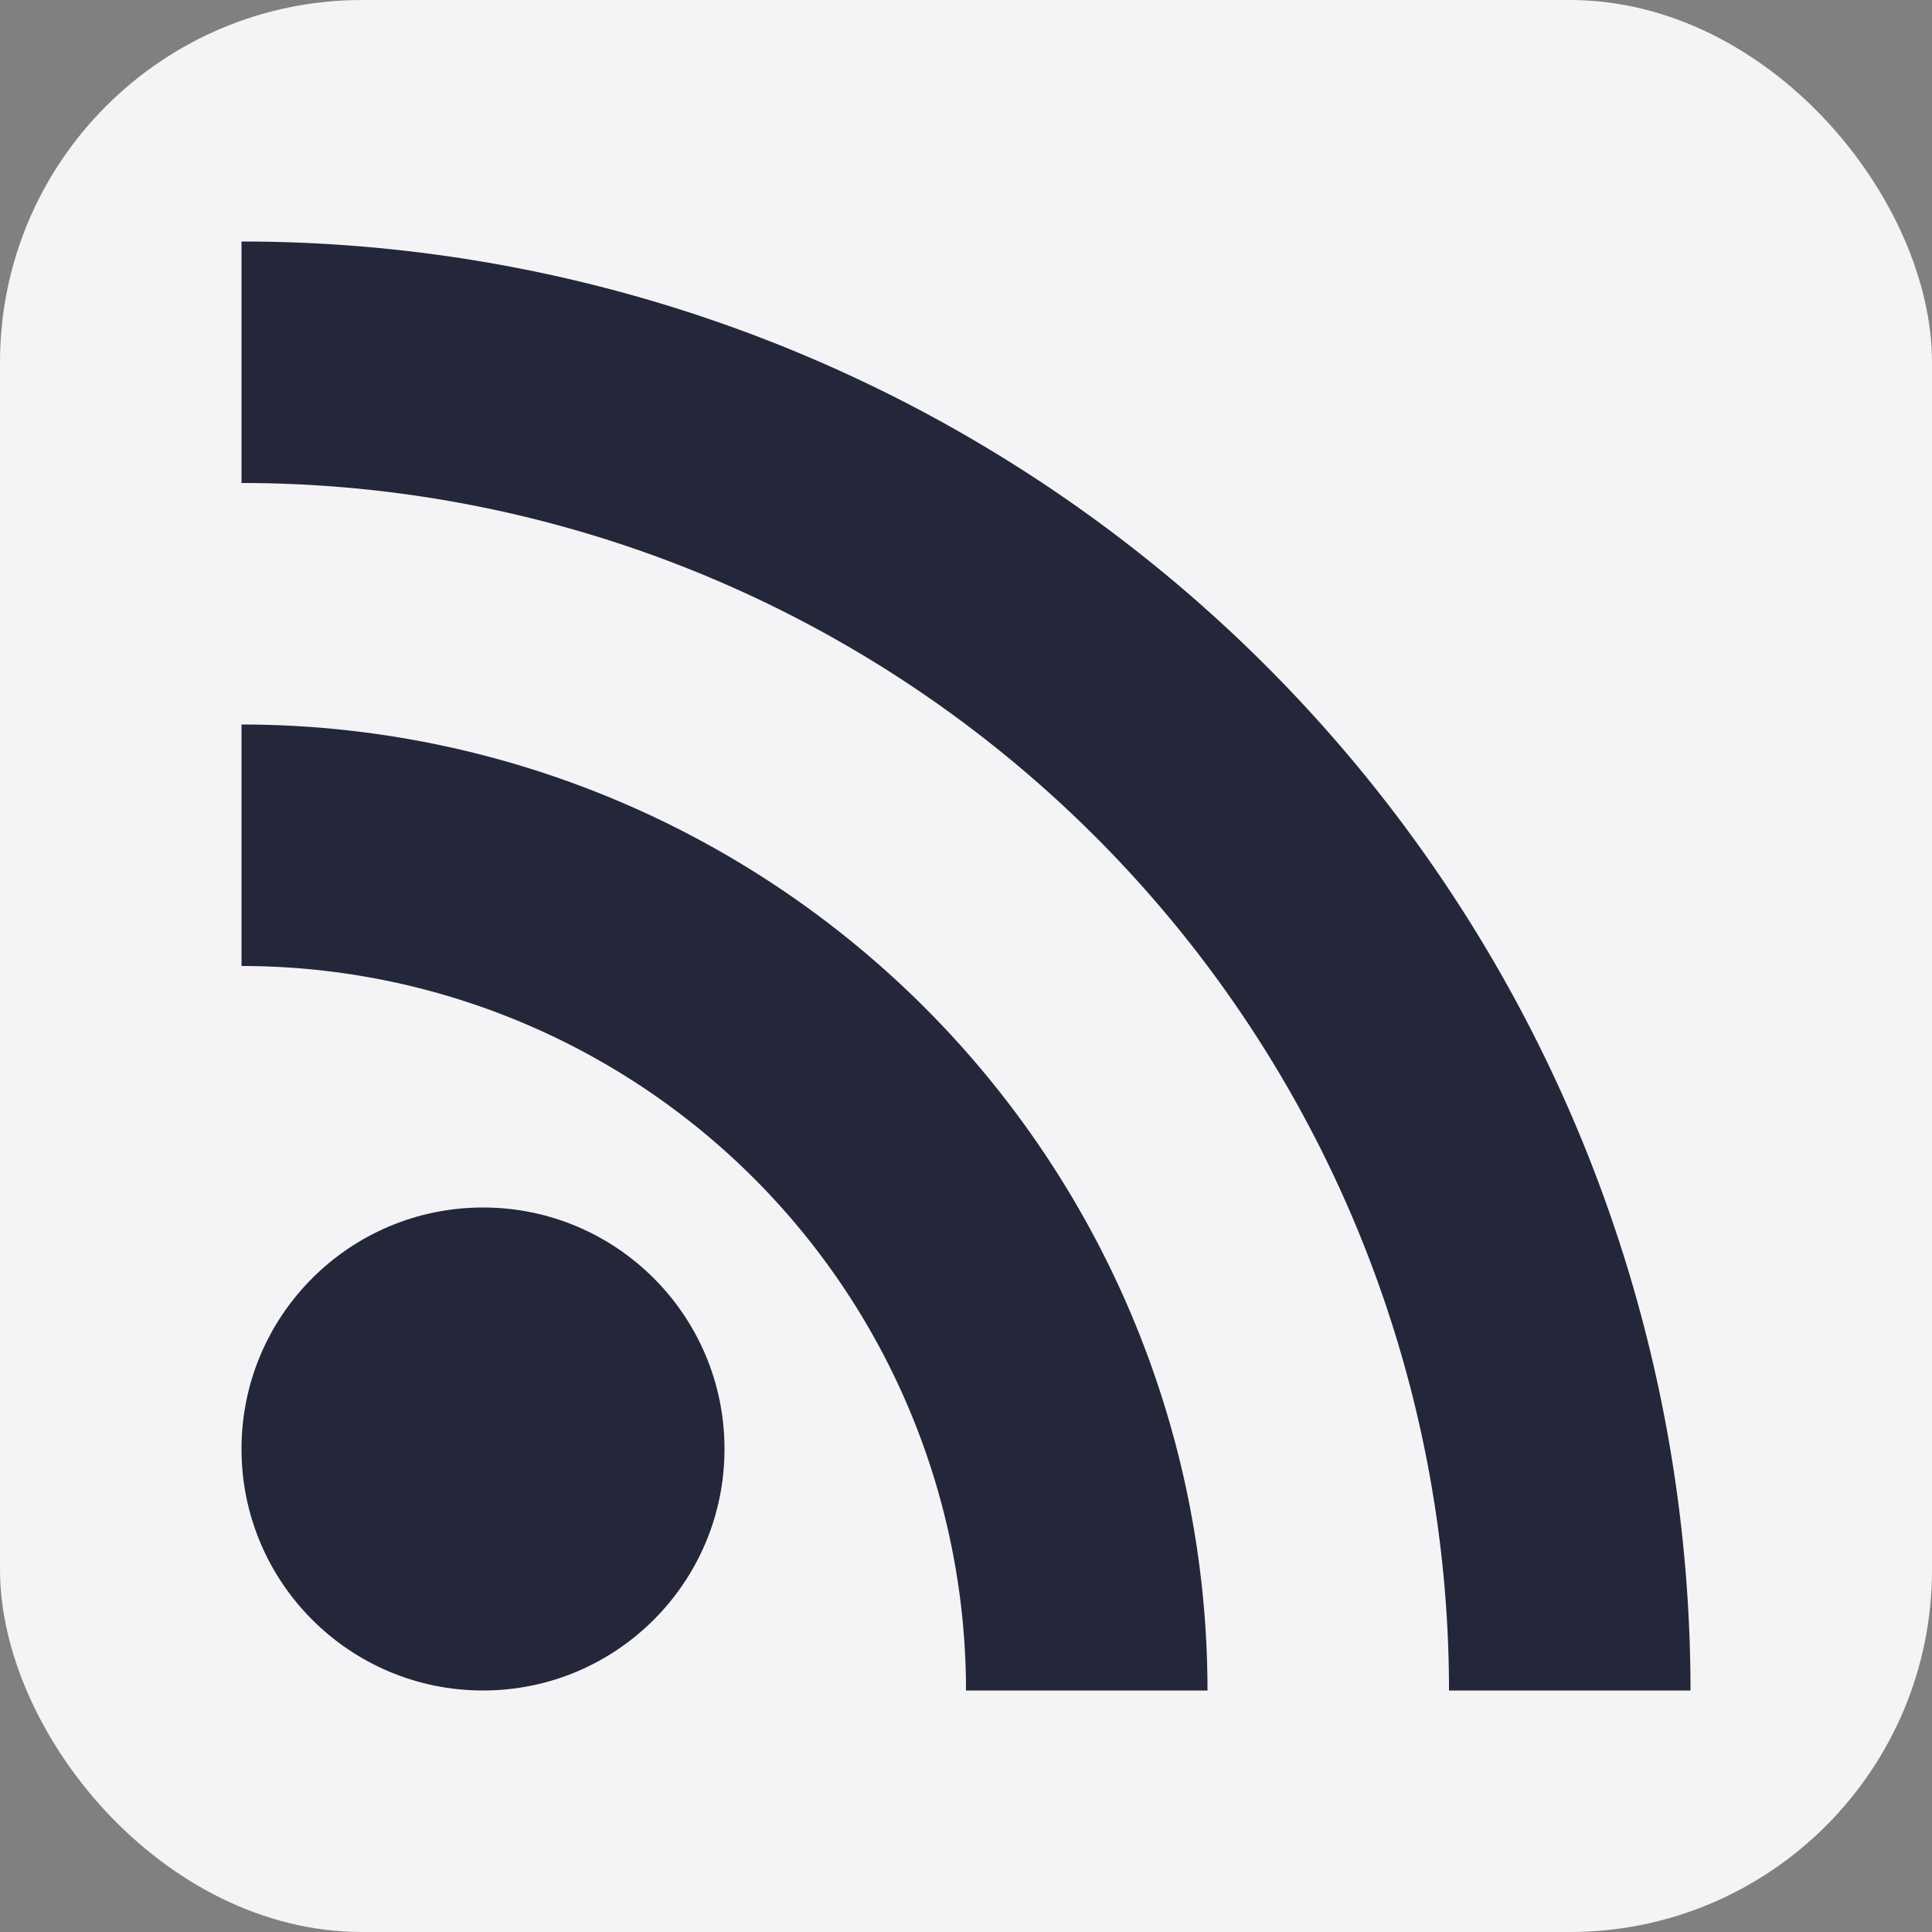
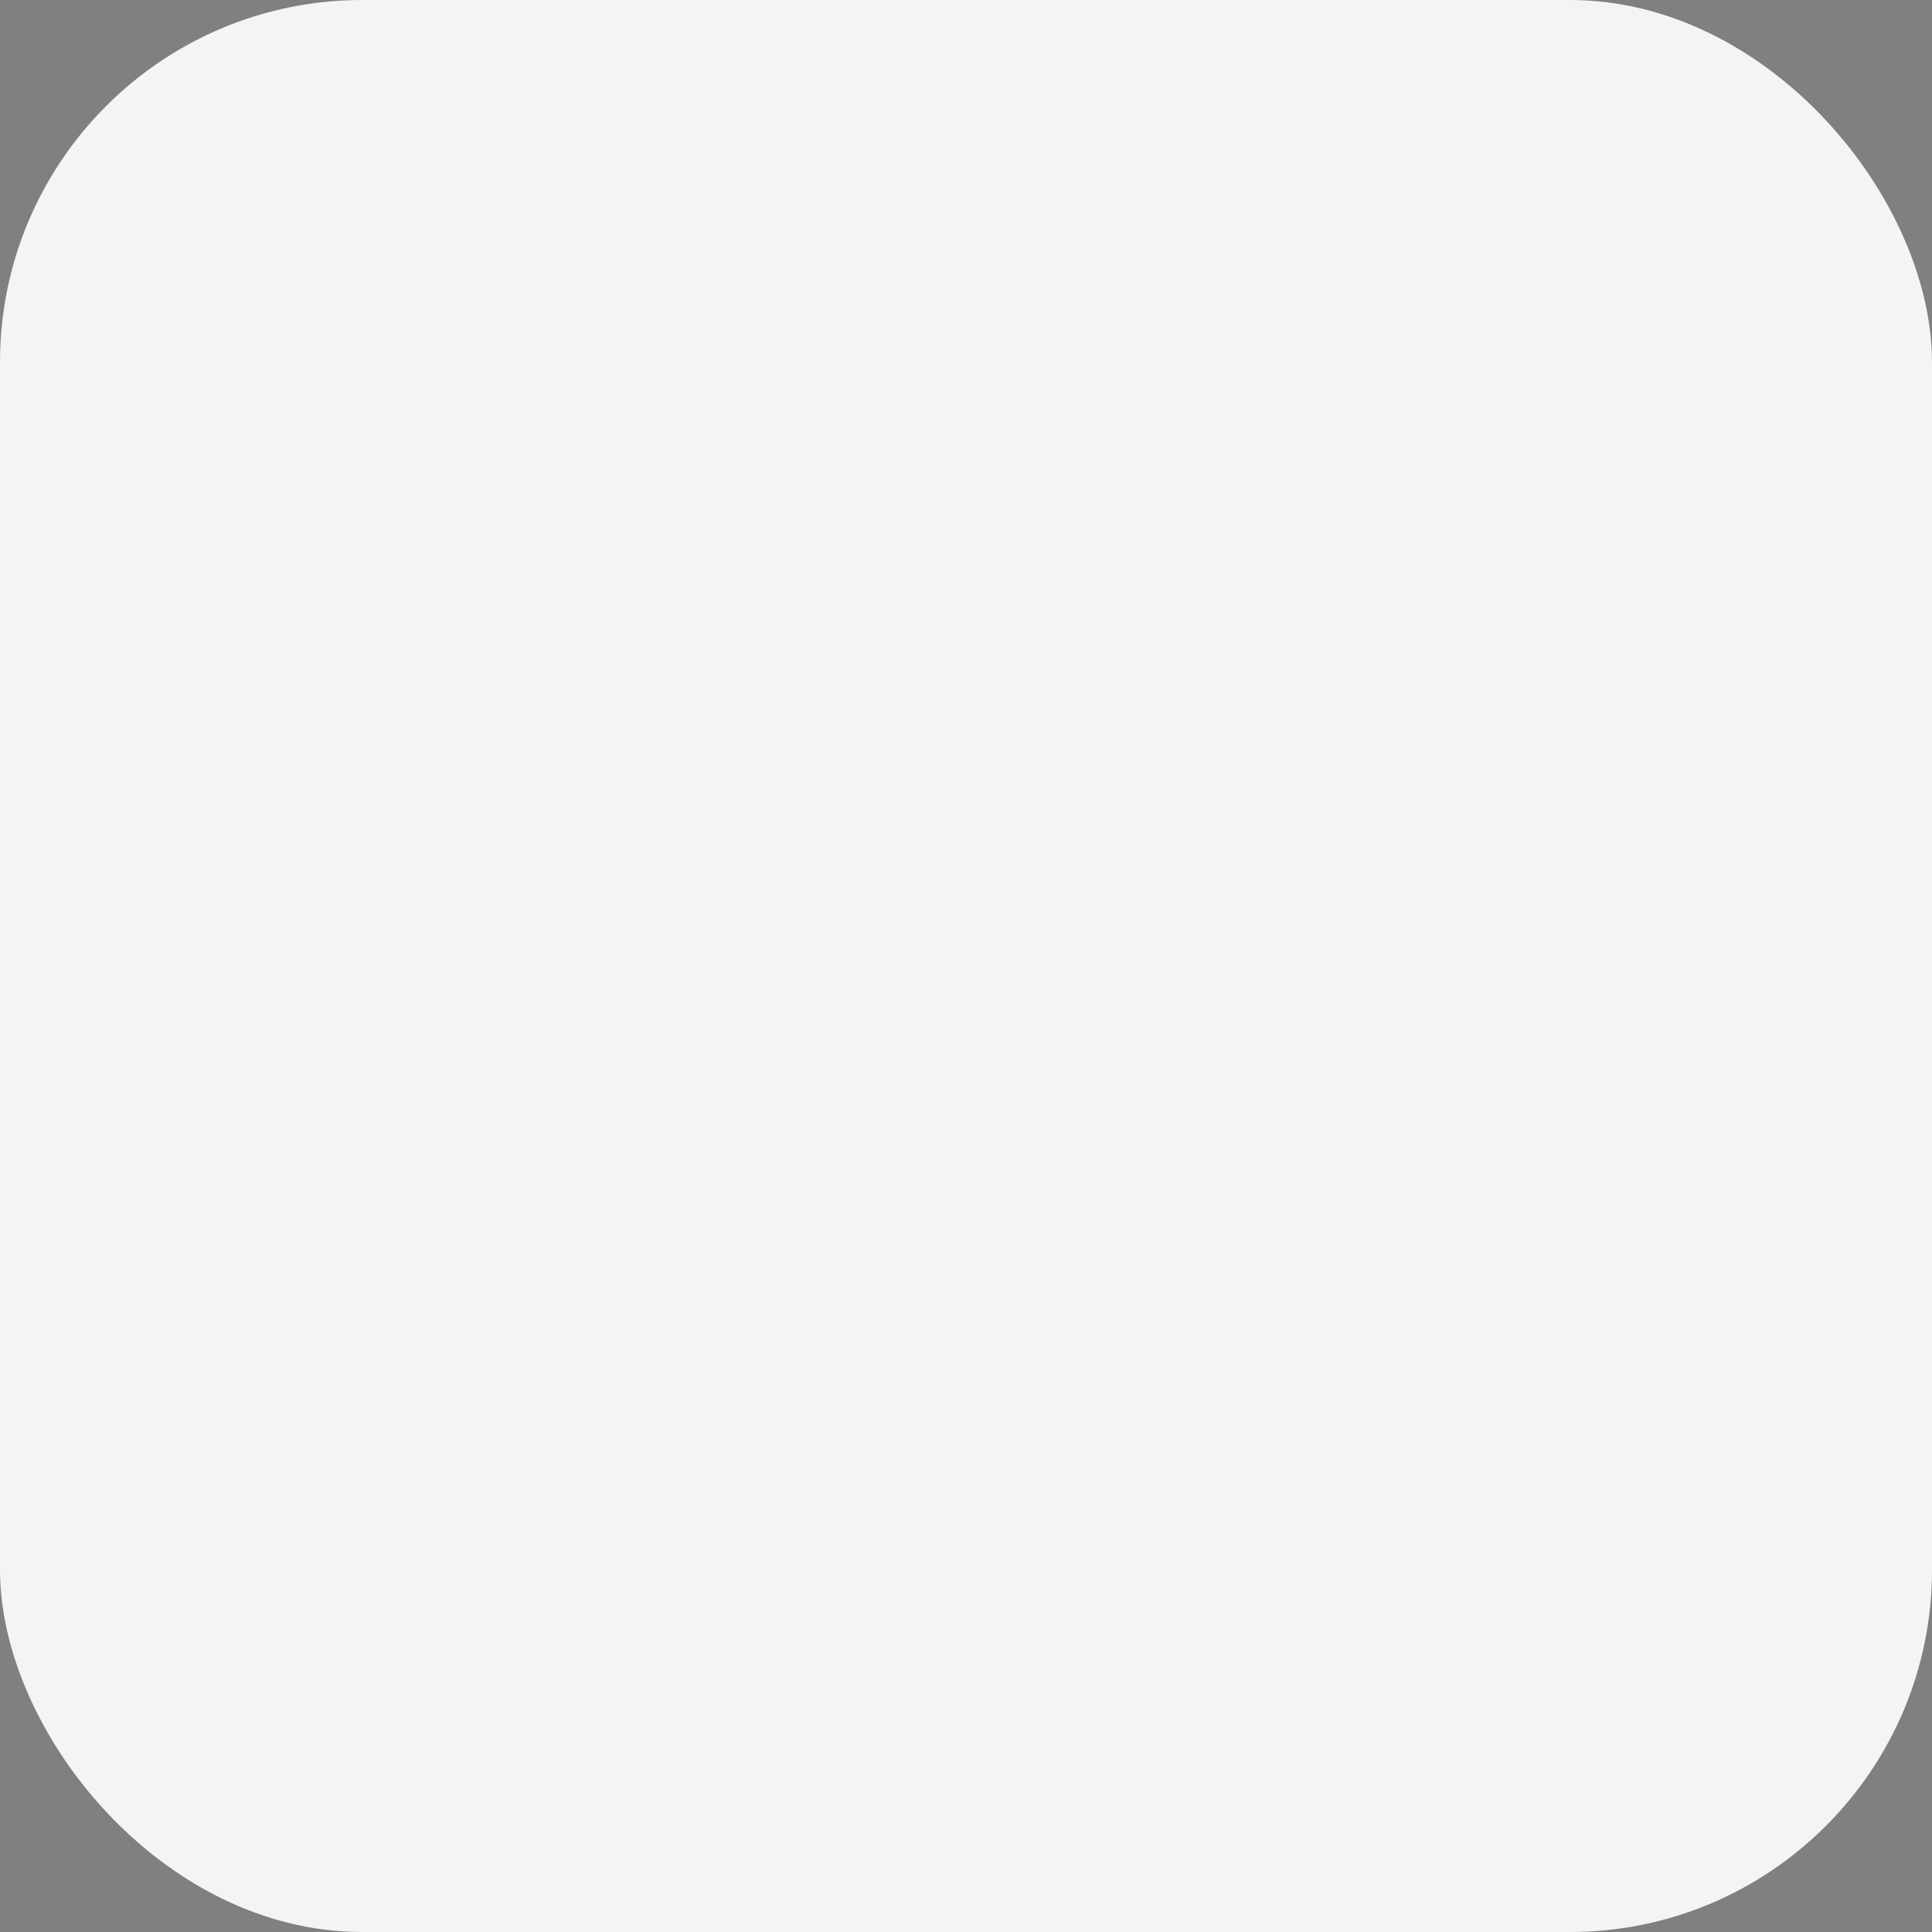
<svg xmlns="http://www.w3.org/2000/svg" id="RSSicon" viewBox="0 0 8 8" width="256" height="256">
  <rect x="0" y="0" width="8" height="8" fill="#808080" stroke="none" />
  <title>RSS feed icon</title>
  <style type="text/css">
    .button {stroke: none; fill: #f4f4f6;}
    .symbol {stroke: none; fill: #232739;}
  </style>
  <rect class="button" width="8" height="8" rx="1.5" />
-   <circle class="symbol" cx="2" cy="6" r="1" />
-   <path class="symbol" d="m 1,4 a 3,3 0 0 1 3,3 h 1 a 4,4 0 0 0 -4,-4 z" />
-   <path class="symbol" d="m 1,2 a 5,5 0 0 1 5,5 h 1 a 6,6 0 0 0 -6,-6 z" />
</svg>